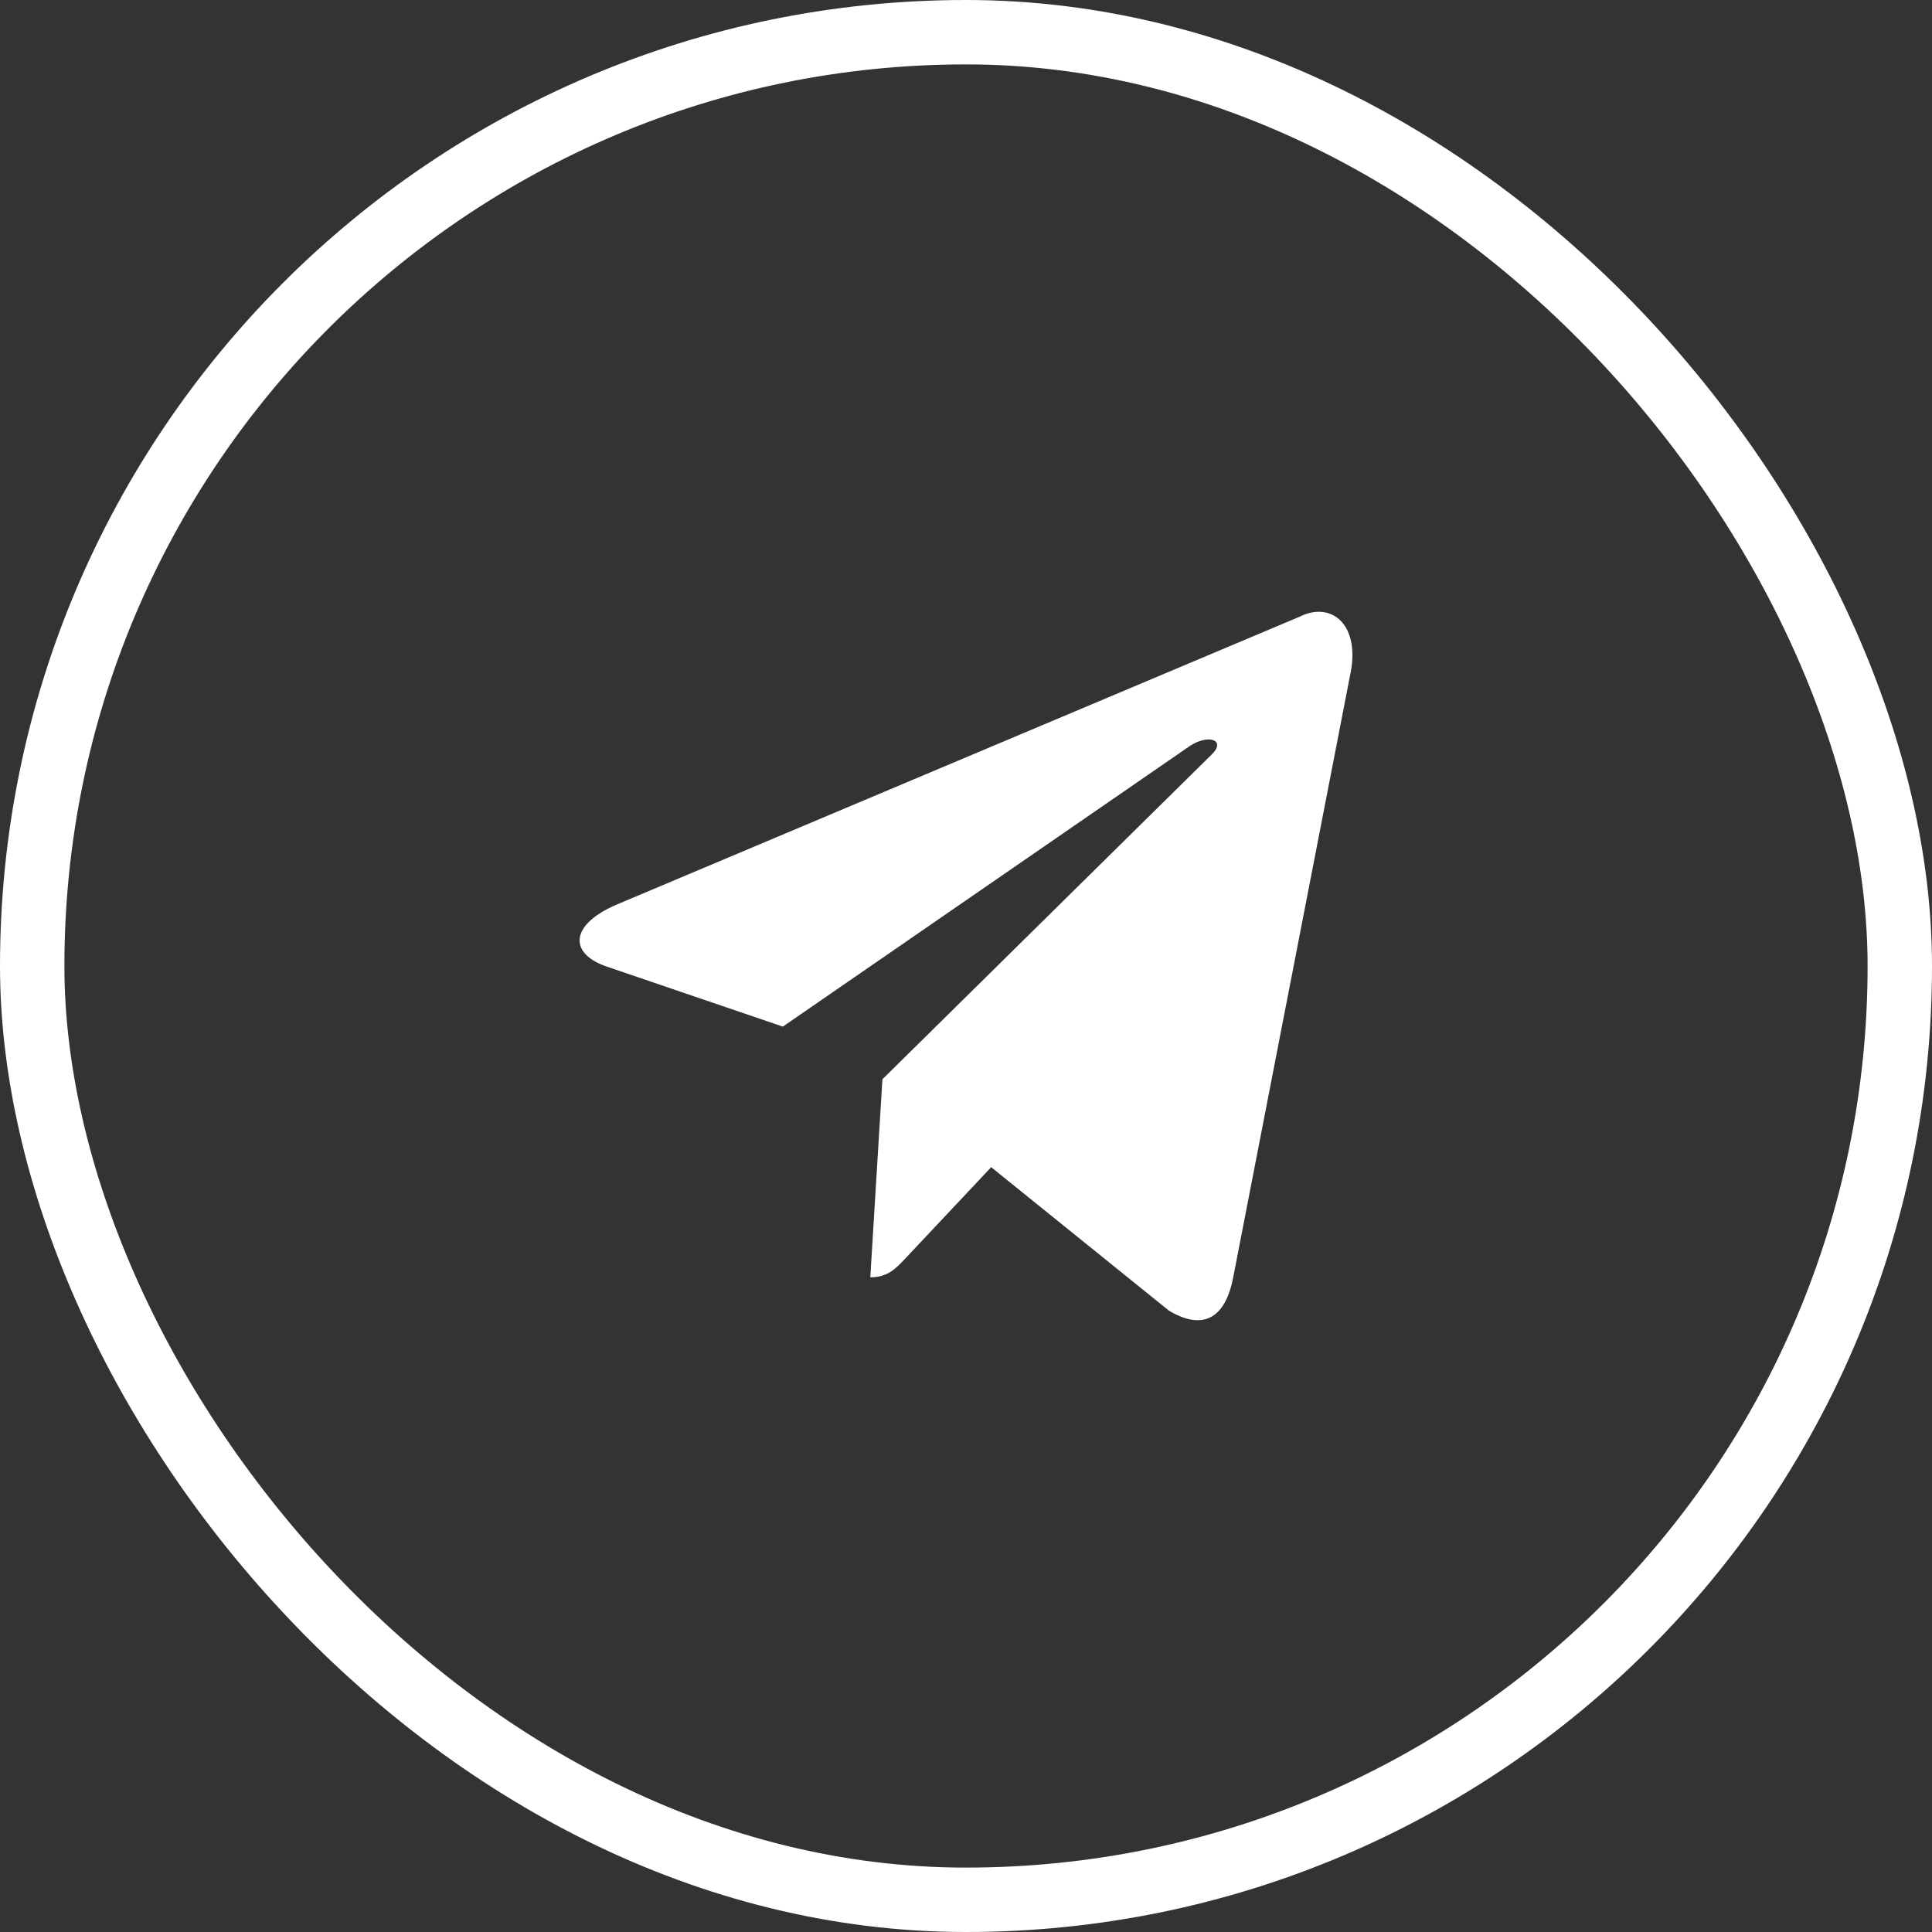
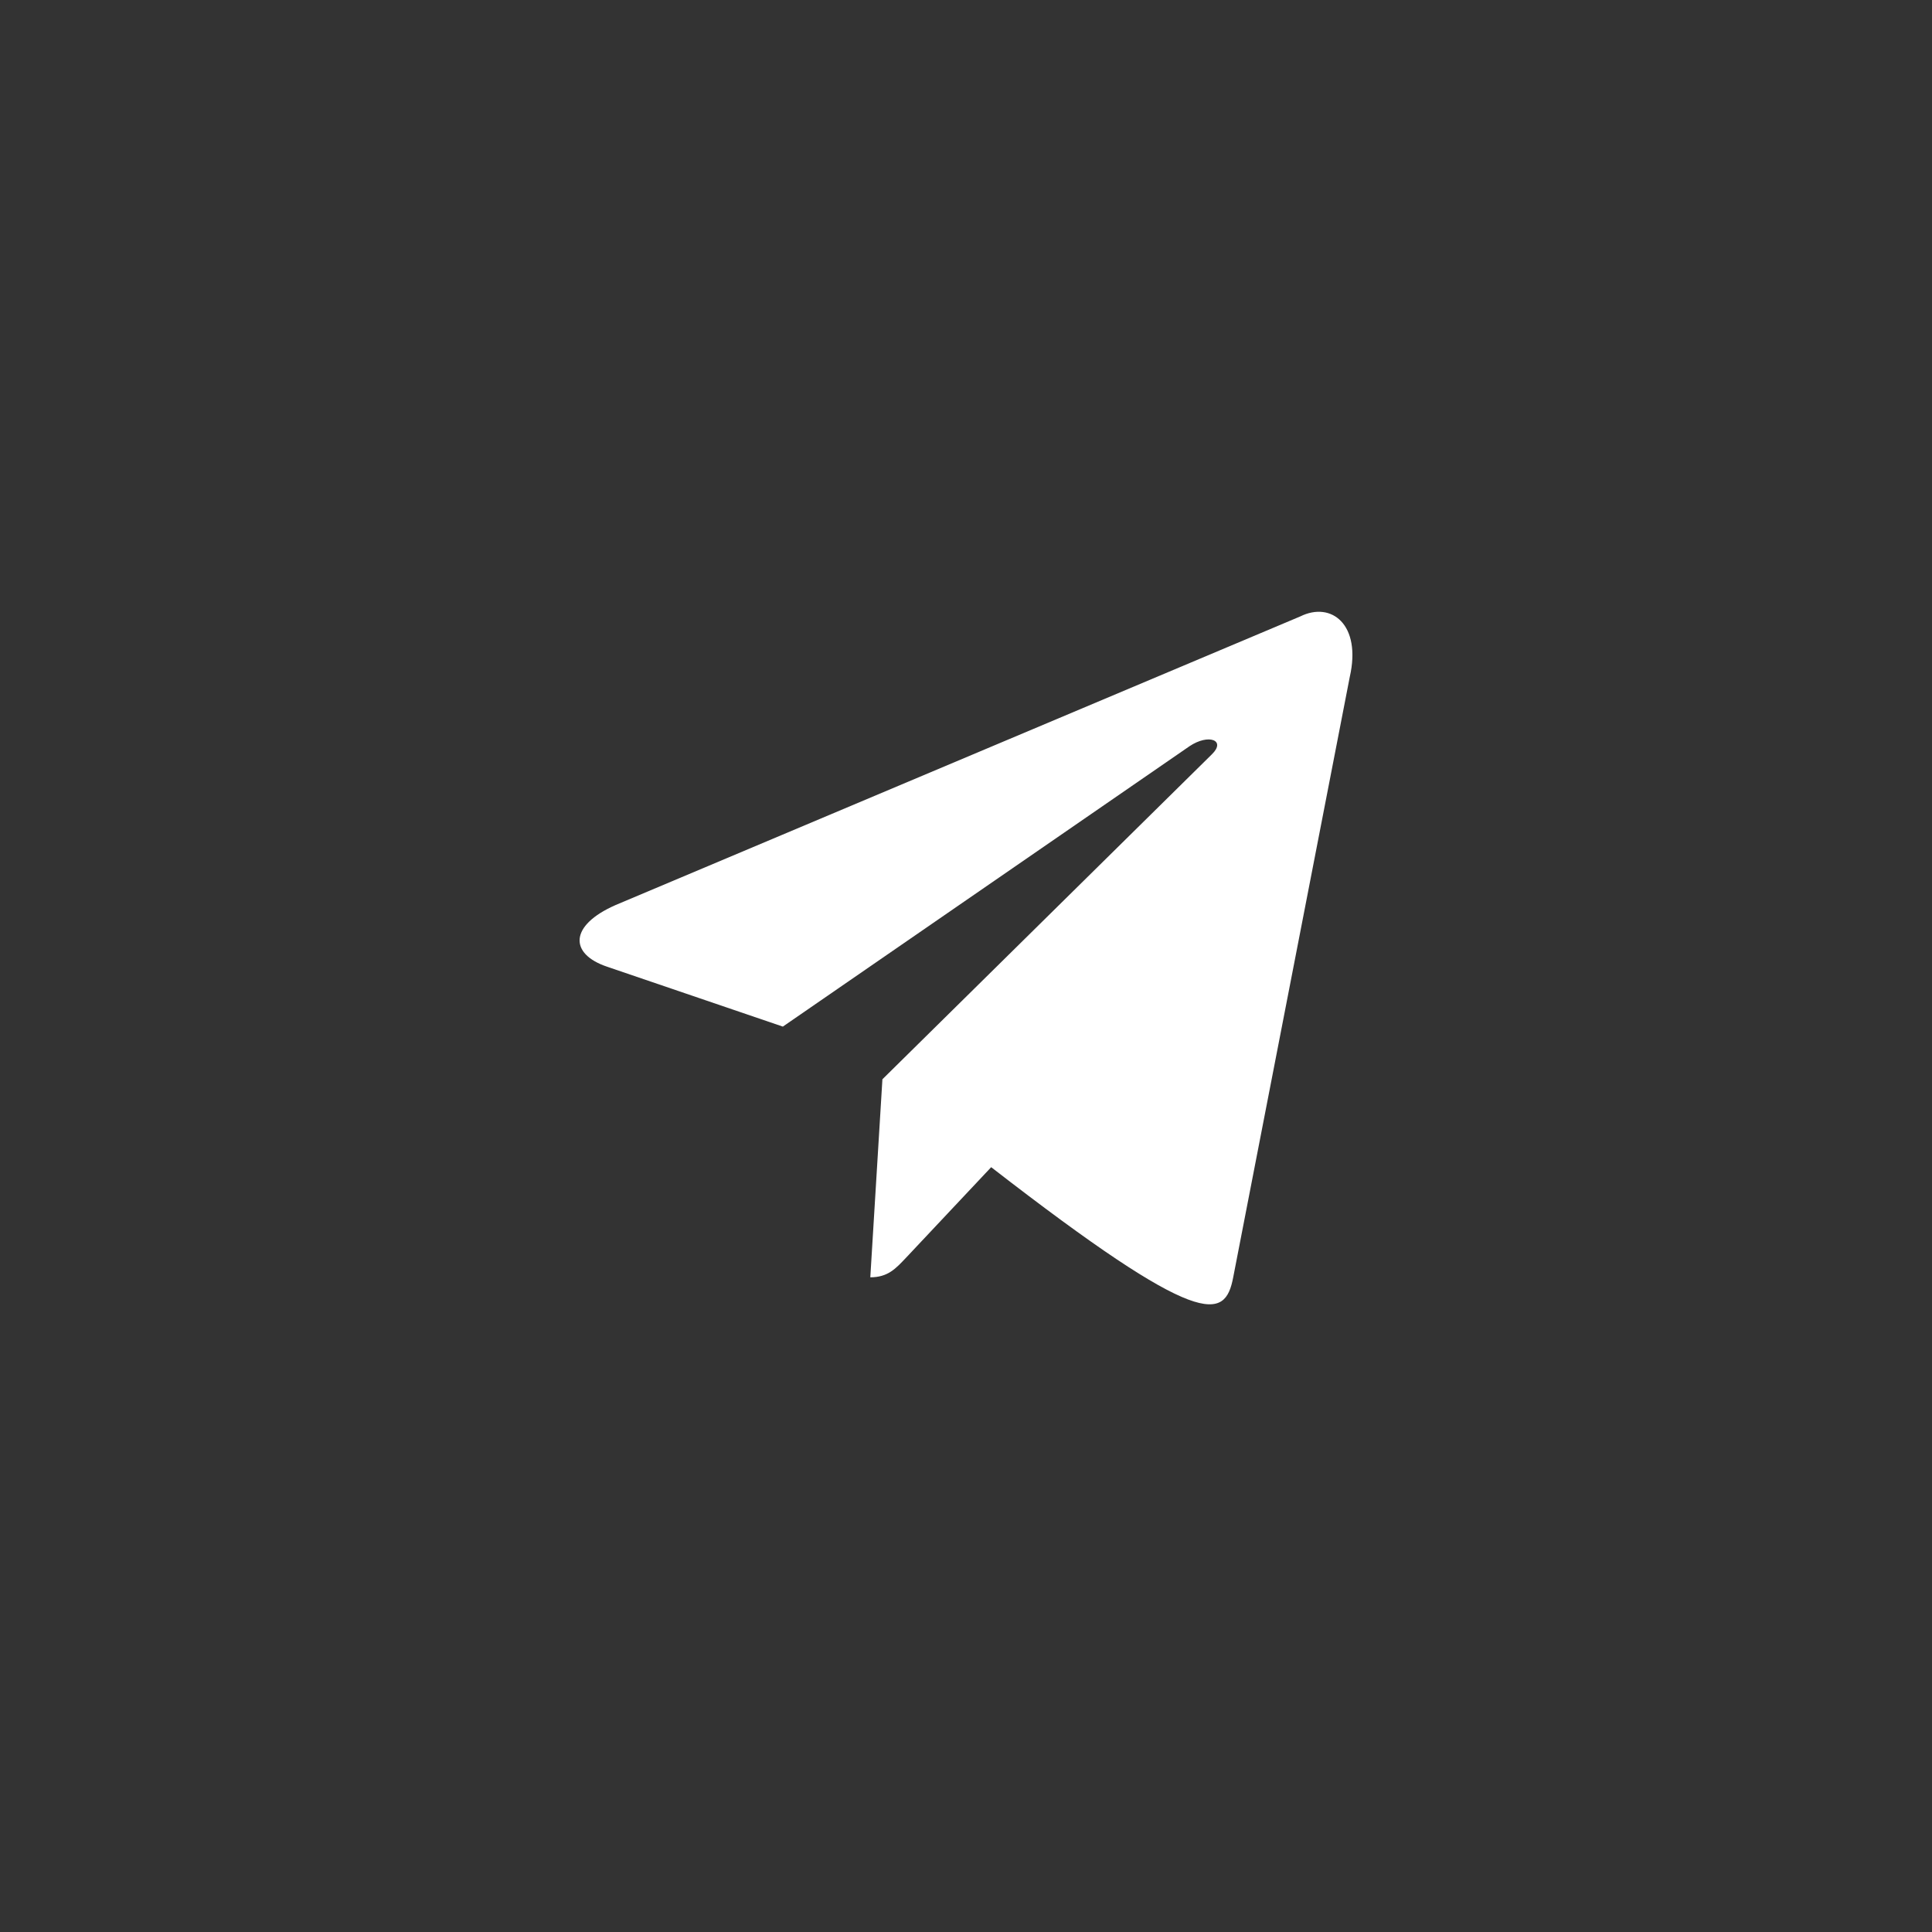
<svg xmlns="http://www.w3.org/2000/svg" width="30" height="30" viewBox="0 0 30 30" fill="none">
  <rect x="0" y="0" width="30" height="30" fill="#333333" stroke="none" />
-   <rect x="0.5" y="0.5" width="29" height="29" rx="14.5" stroke="white" />
-   <path d="M20.19 9.572L9.56 14.053C8.835 14.371 8.839 14.813 9.427 15.011L12.156 15.941L18.471 11.587C18.769 11.388 19.042 11.495 18.818 11.713L13.702 16.759H13.701L13.702 16.76L13.514 19.834C13.789 19.834 13.911 19.696 14.066 19.533L15.391 18.124L18.149 20.35C18.657 20.656 19.022 20.499 19.149 19.835L20.959 10.512C21.144 9.7 20.675 9.332 20.19 9.572V9.572Z" fill="white" />
+   <path d="M20.19 9.572L9.56 14.053C8.835 14.371 8.839 14.813 9.427 15.011L12.156 15.941L18.471 11.587C18.769 11.388 19.042 11.495 18.818 11.713L13.702 16.759H13.701L13.702 16.76L13.514 19.834C13.789 19.834 13.911 19.696 14.066 19.533L15.391 18.124C18.657 20.656 19.022 20.499 19.149 19.835L20.959 10.512C21.144 9.7 20.675 9.332 20.19 9.572V9.572Z" fill="white" />
</svg>